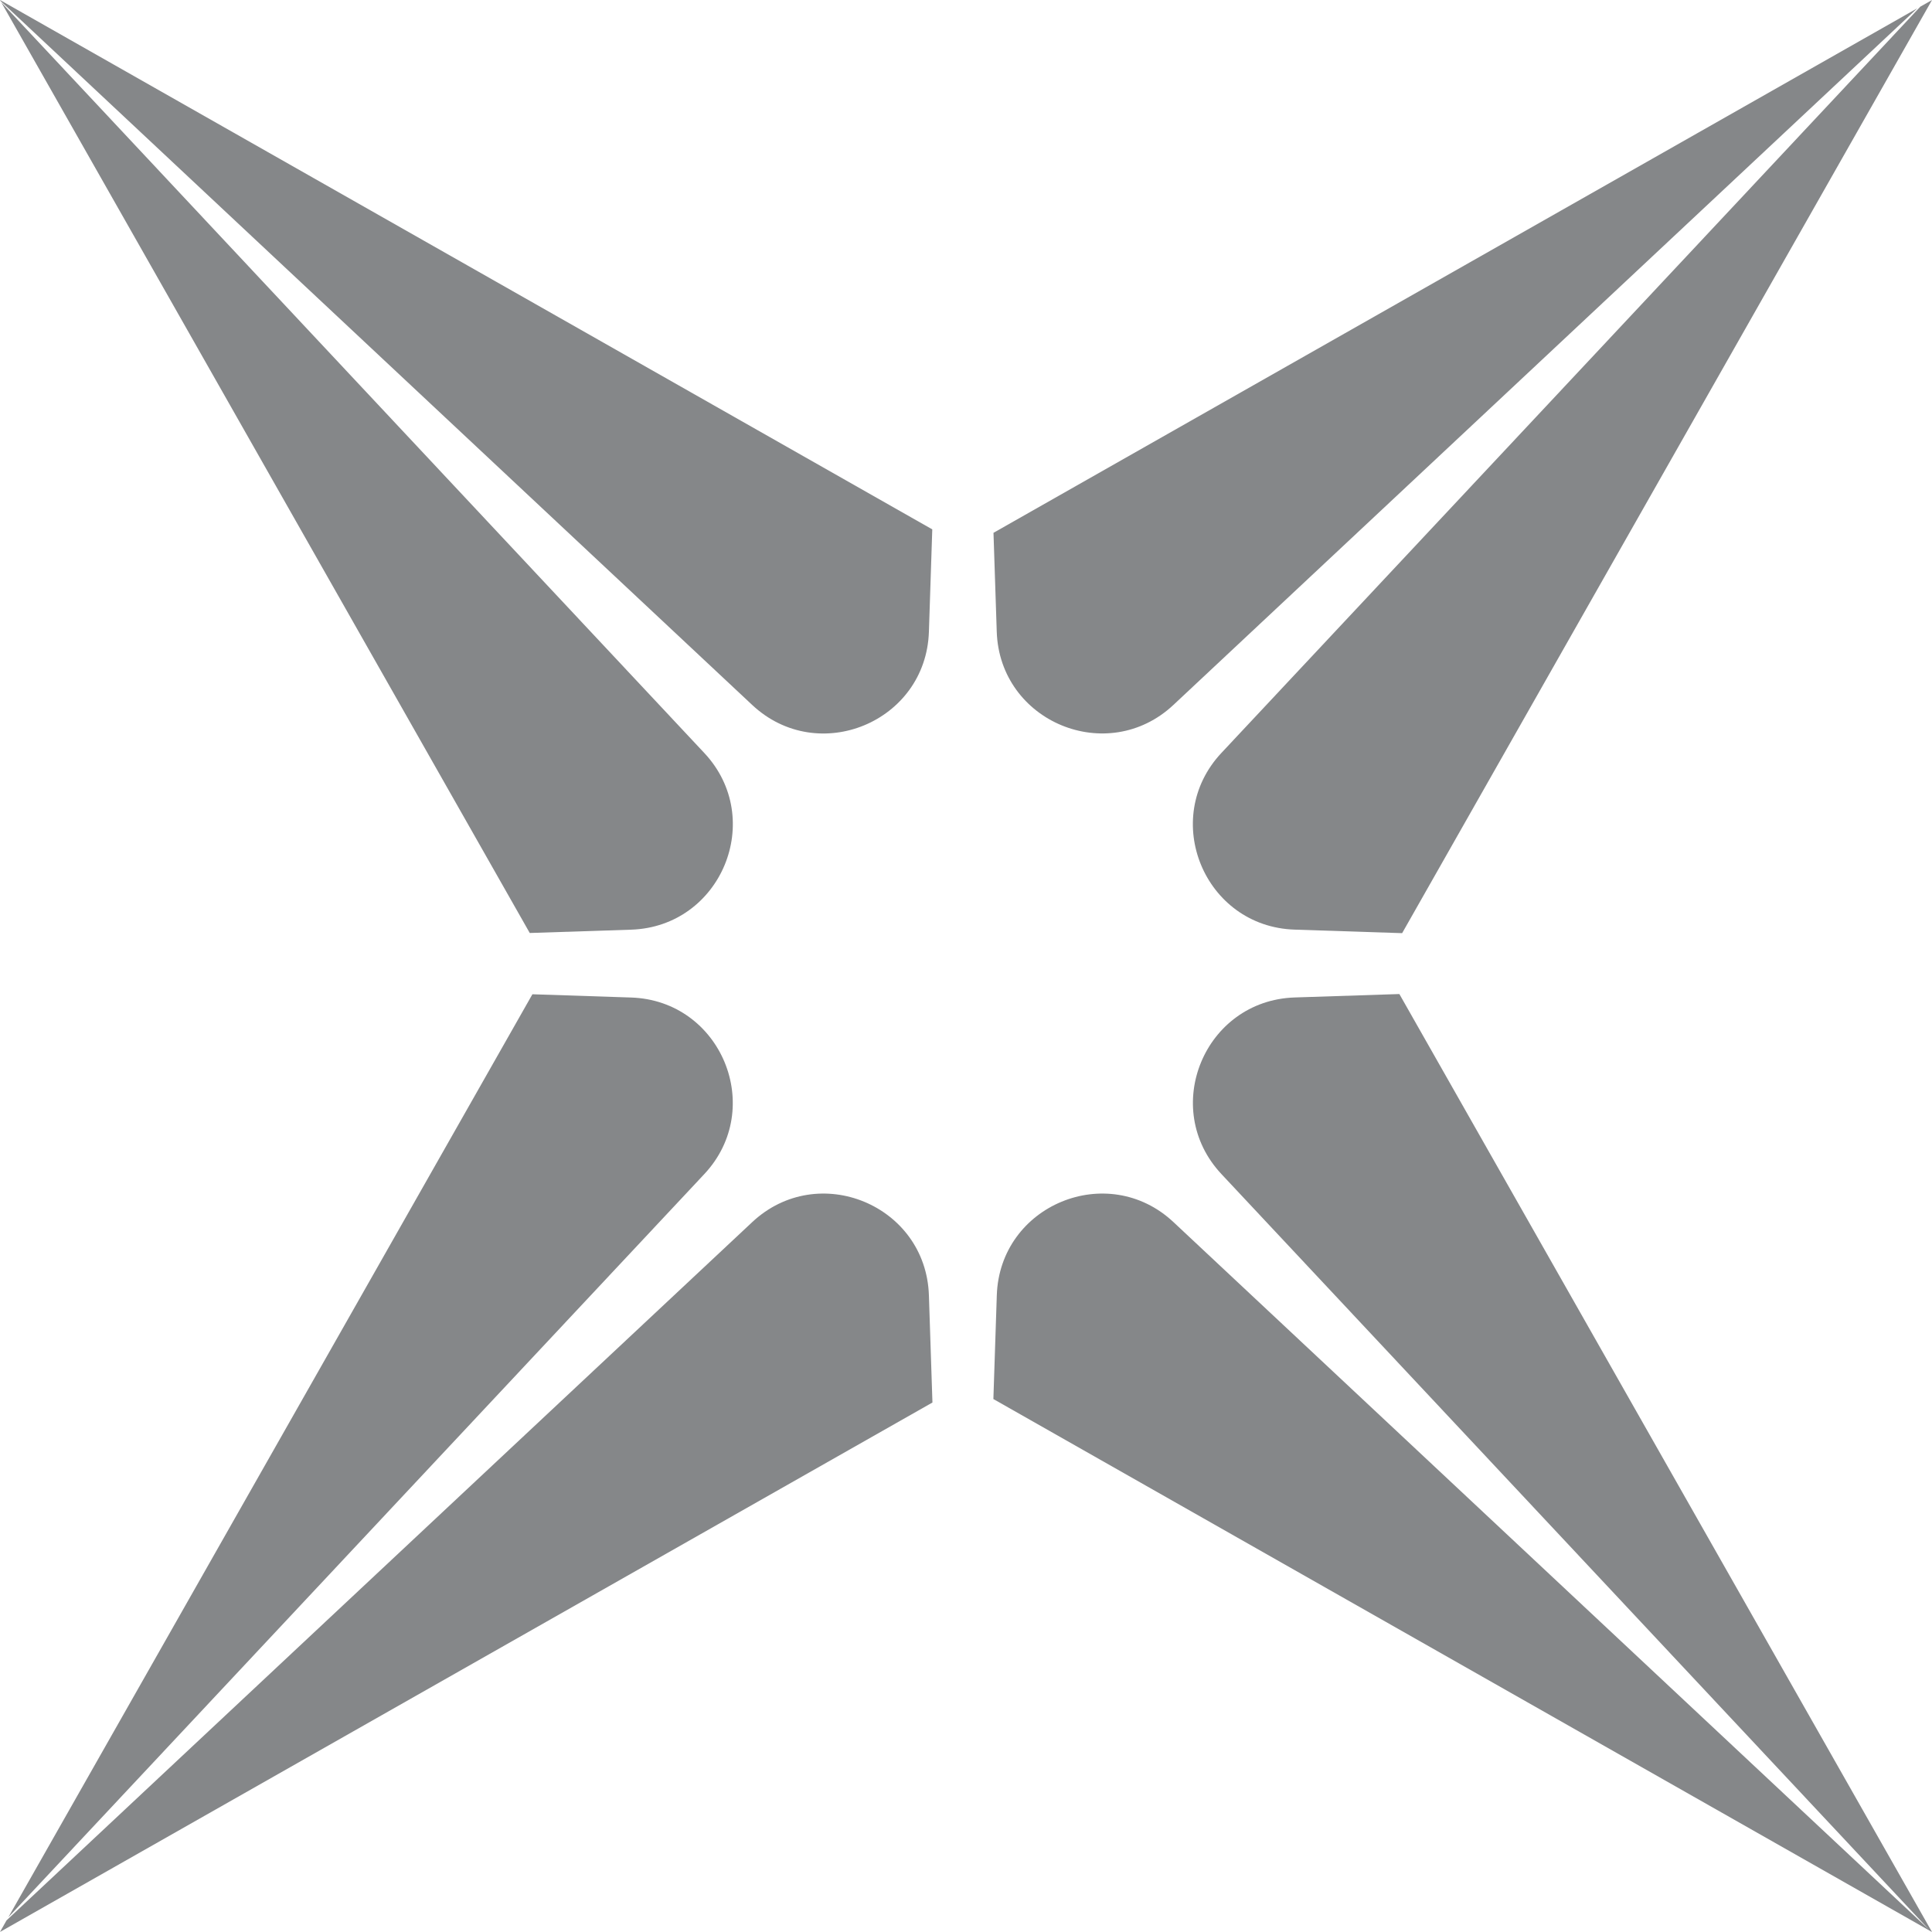
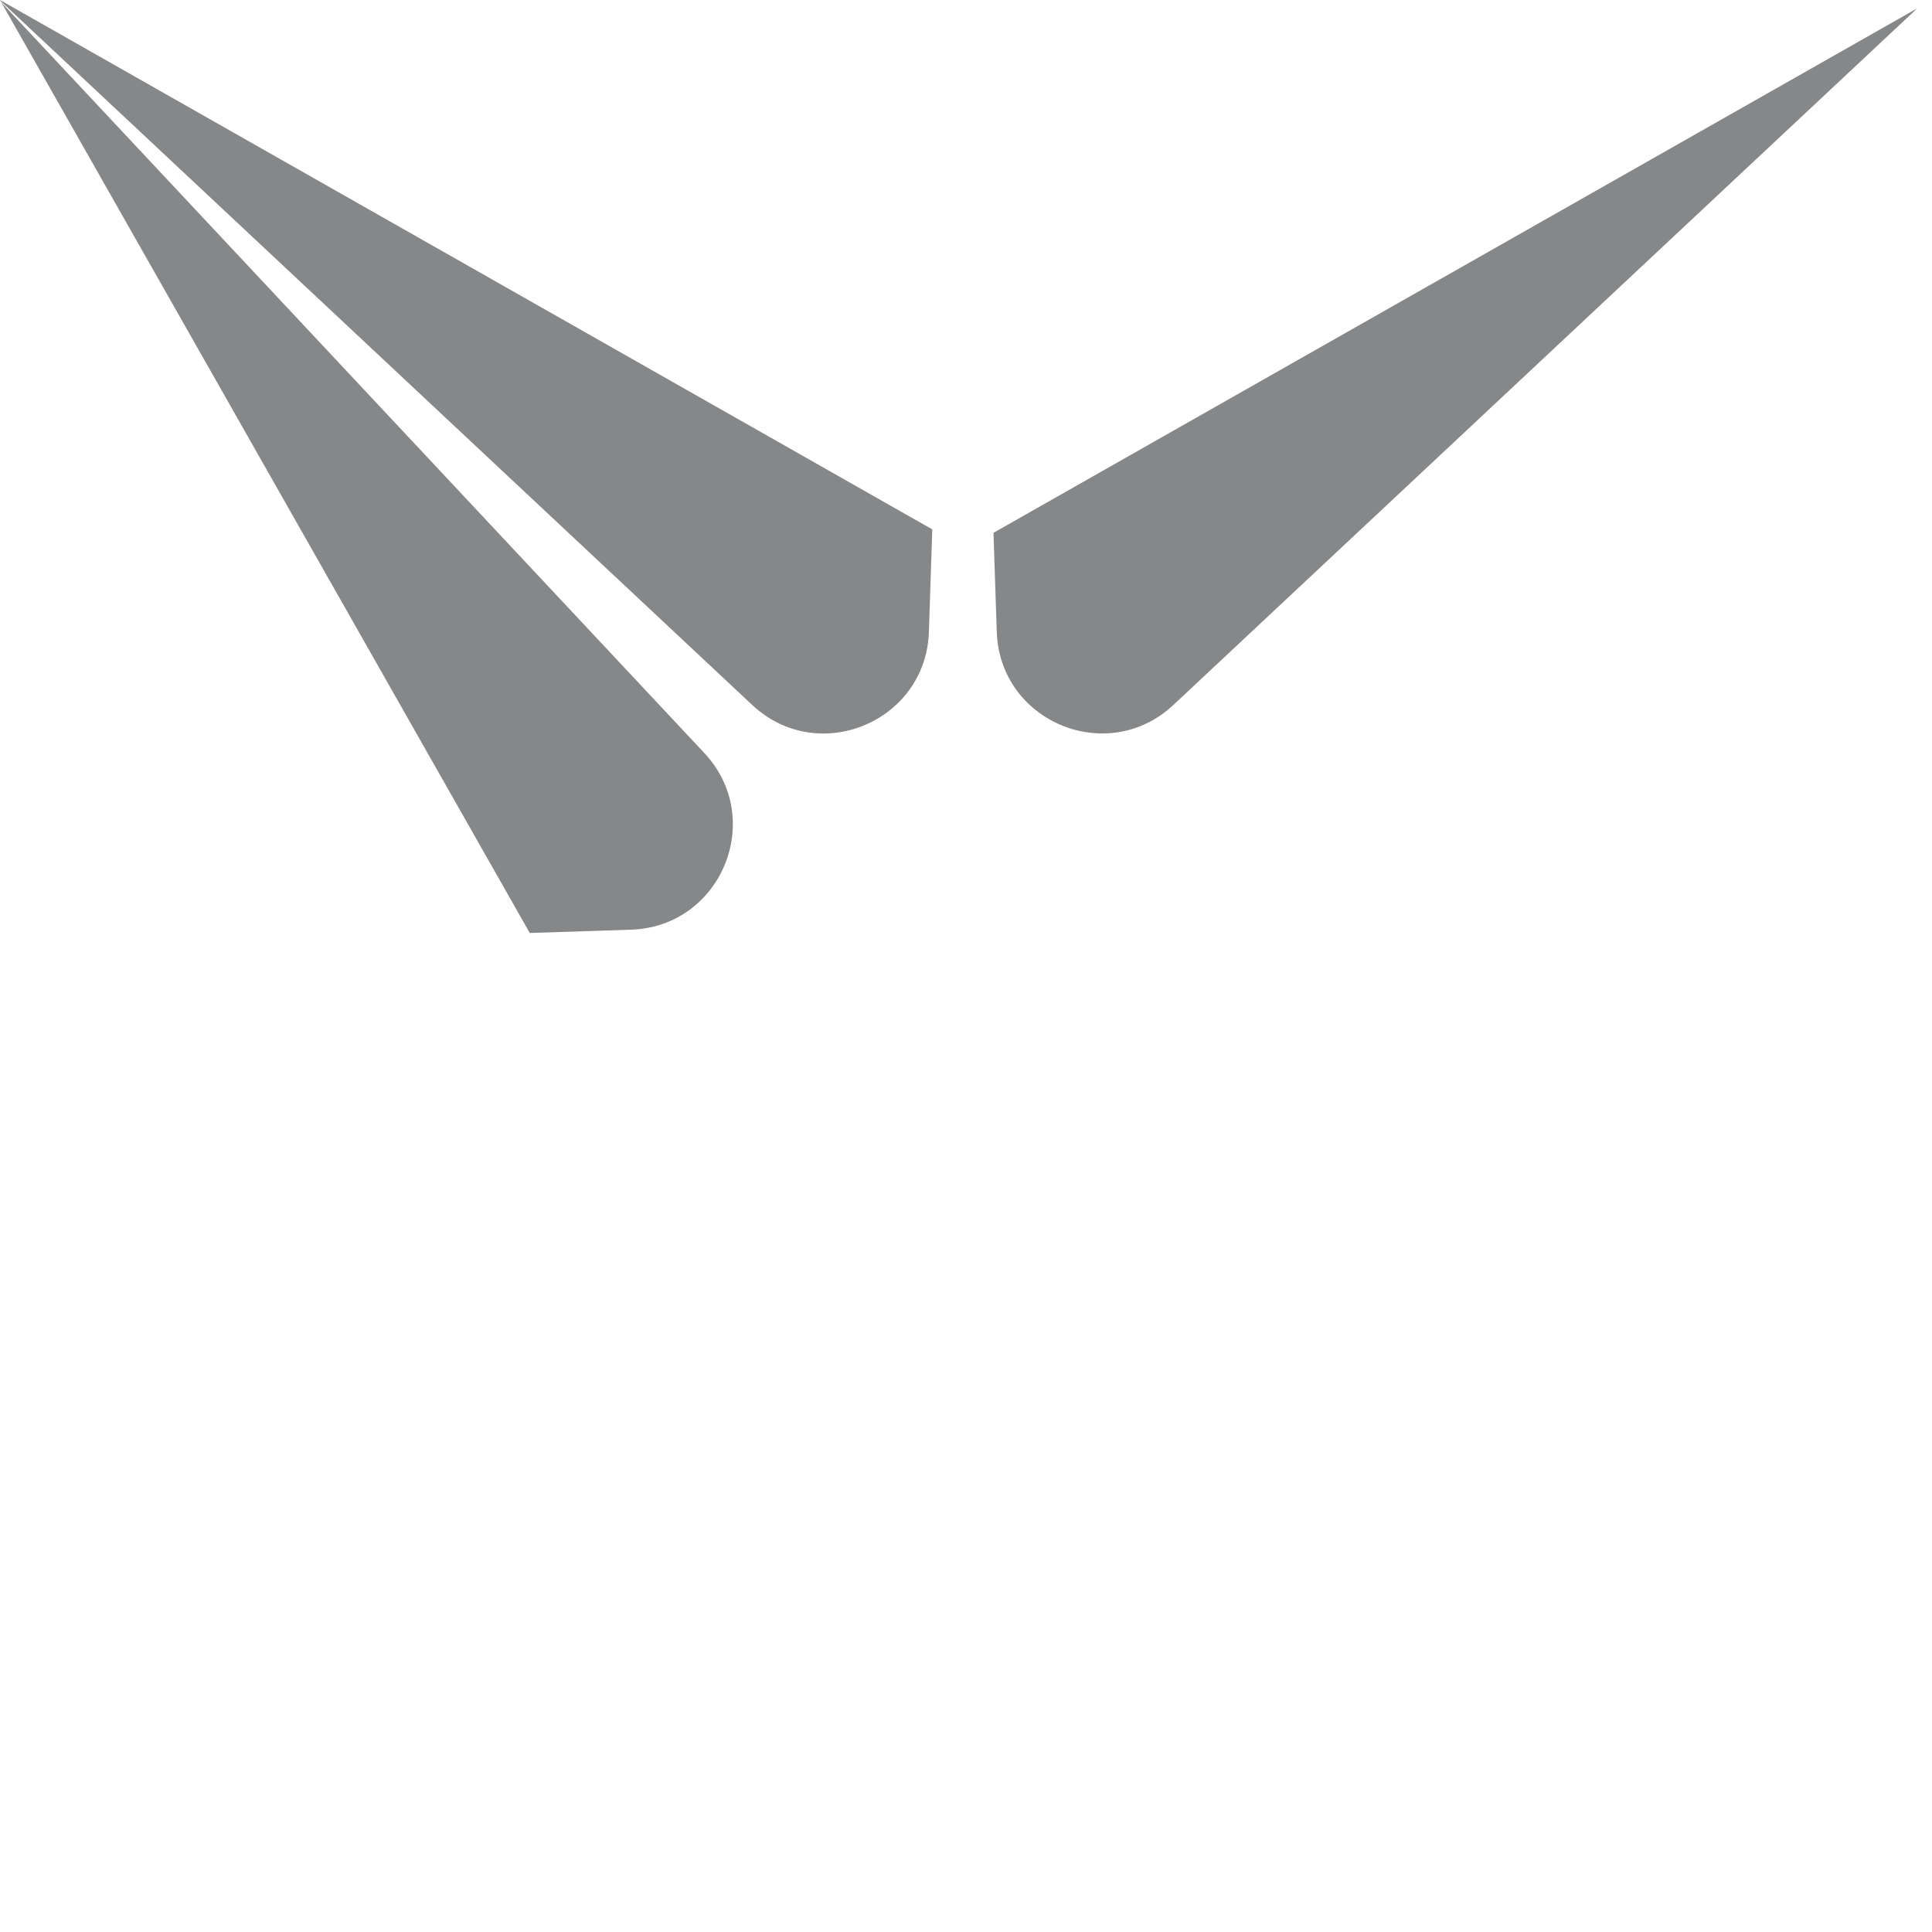
<svg xmlns="http://www.w3.org/2000/svg" width="35" height="35" viewBox="0 0 35 35" fill="none">
-   <path d="M12.758 21.271C13.876 20.078 13.066 18.124 11.432 18.071L9.645 18.012L0.151 34.733L12.758 21.271Z" fill="#0D1114" fill-opacity="0.5" />
  <path d="M13.627 12.771C14.821 13.889 16.775 13.079 16.828 11.445L16.889 9.59L0 0L0.011 0.019L13.627 12.771Z" fill="#0D1114" fill-opacity="0.5" />
  <path d="M17.998 9.653L18.057 11.444C18.111 13.078 20.064 13.888 21.258 12.77L34.734 0.15L17.997 9.653H17.998Z" fill="#0D1114" fill-opacity="0.5" />
-   <path d="M22.127 13.64C21.009 14.834 21.819 16.788 23.453 16.841L25.401 16.905L35 0.001L34.789 0.12L22.127 13.64Z" fill="#0D1114" fill-opacity="0.5" />
-   <path d="M23.454 18.07C21.82 18.124 21.01 20.077 22.128 21.27L34.944 34.955L21.259 22.14C20.066 21.022 18.111 21.831 18.058 23.466L17.996 25.345L35 35L25.351 18.008L23.453 18.07H23.454Z" fill="#0D1114" fill-opacity="0.5" />
-   <path d="M16.828 23.466C16.775 21.831 14.821 21.022 13.627 22.14L0.118 34.79L0 34.999L16.892 25.408L16.828 23.466Z" fill="#0D1114" fill-opacity="0.5" />
  <path d="M12.758 13.64L0.023 0.042L9.597 16.902L11.433 16.842C13.067 16.788 13.877 14.835 12.759 13.641L12.758 13.64Z" fill="#0D1114" fill-opacity="0.5" />
</svg>